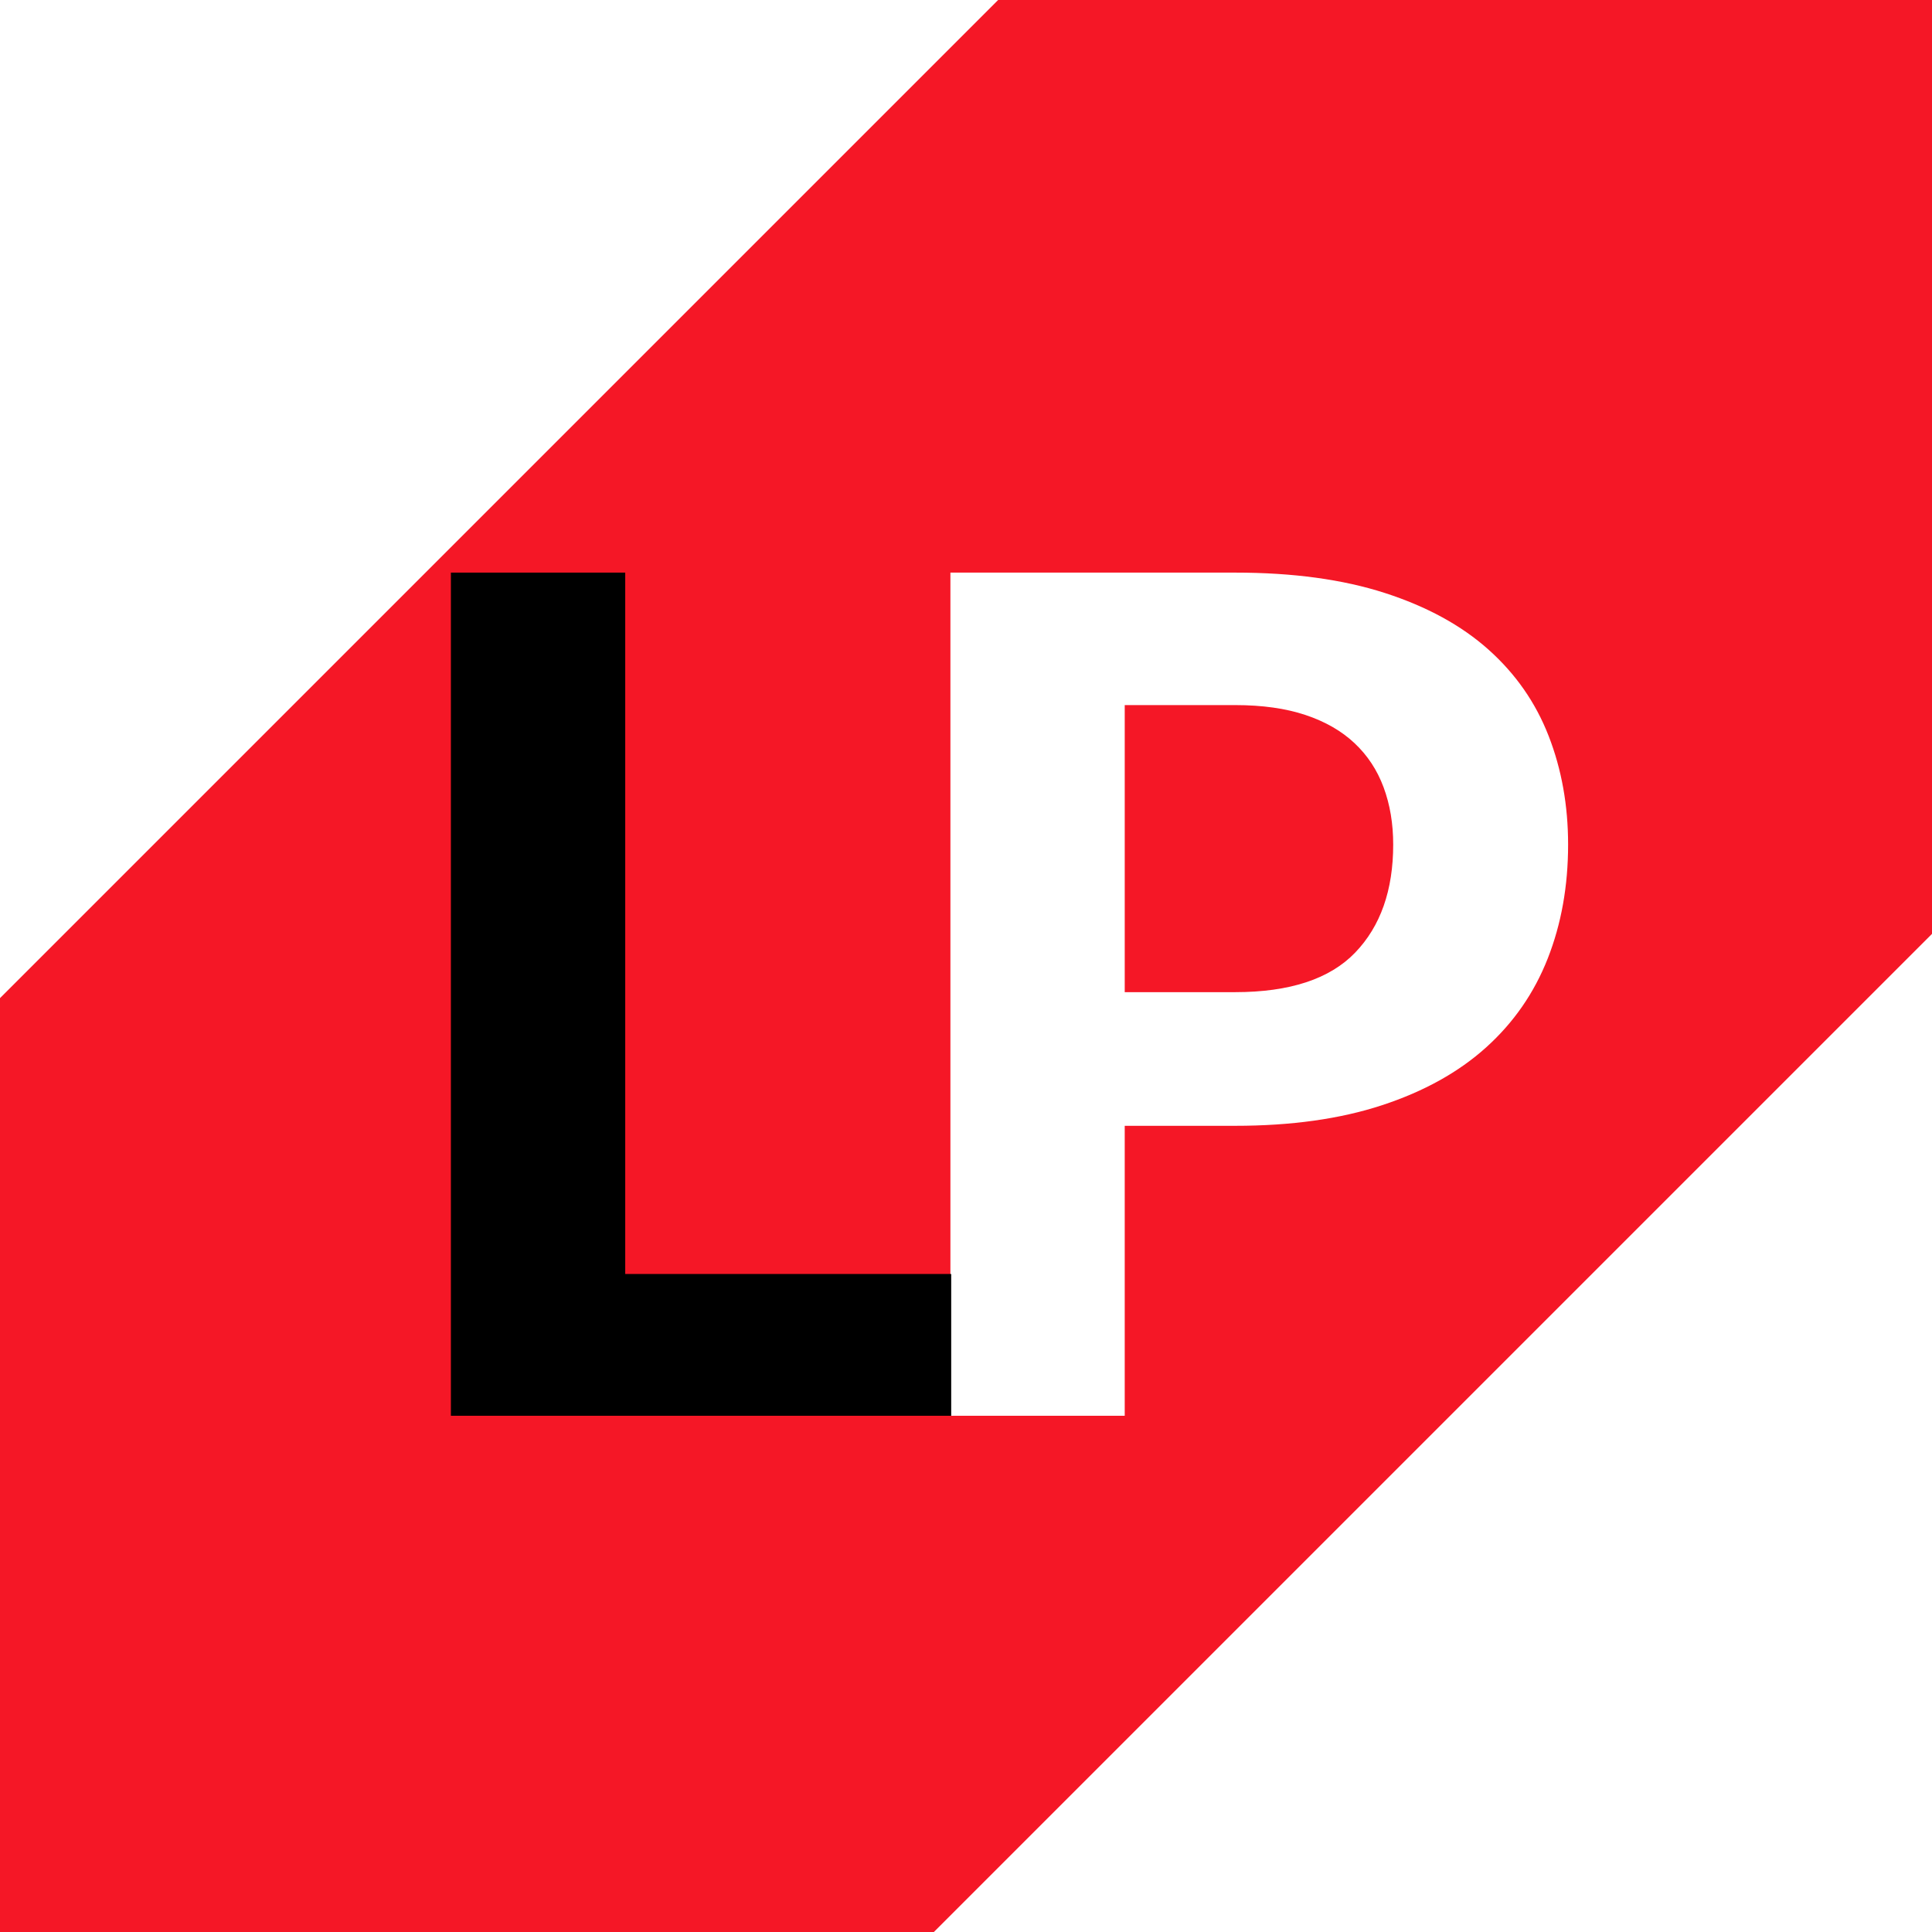
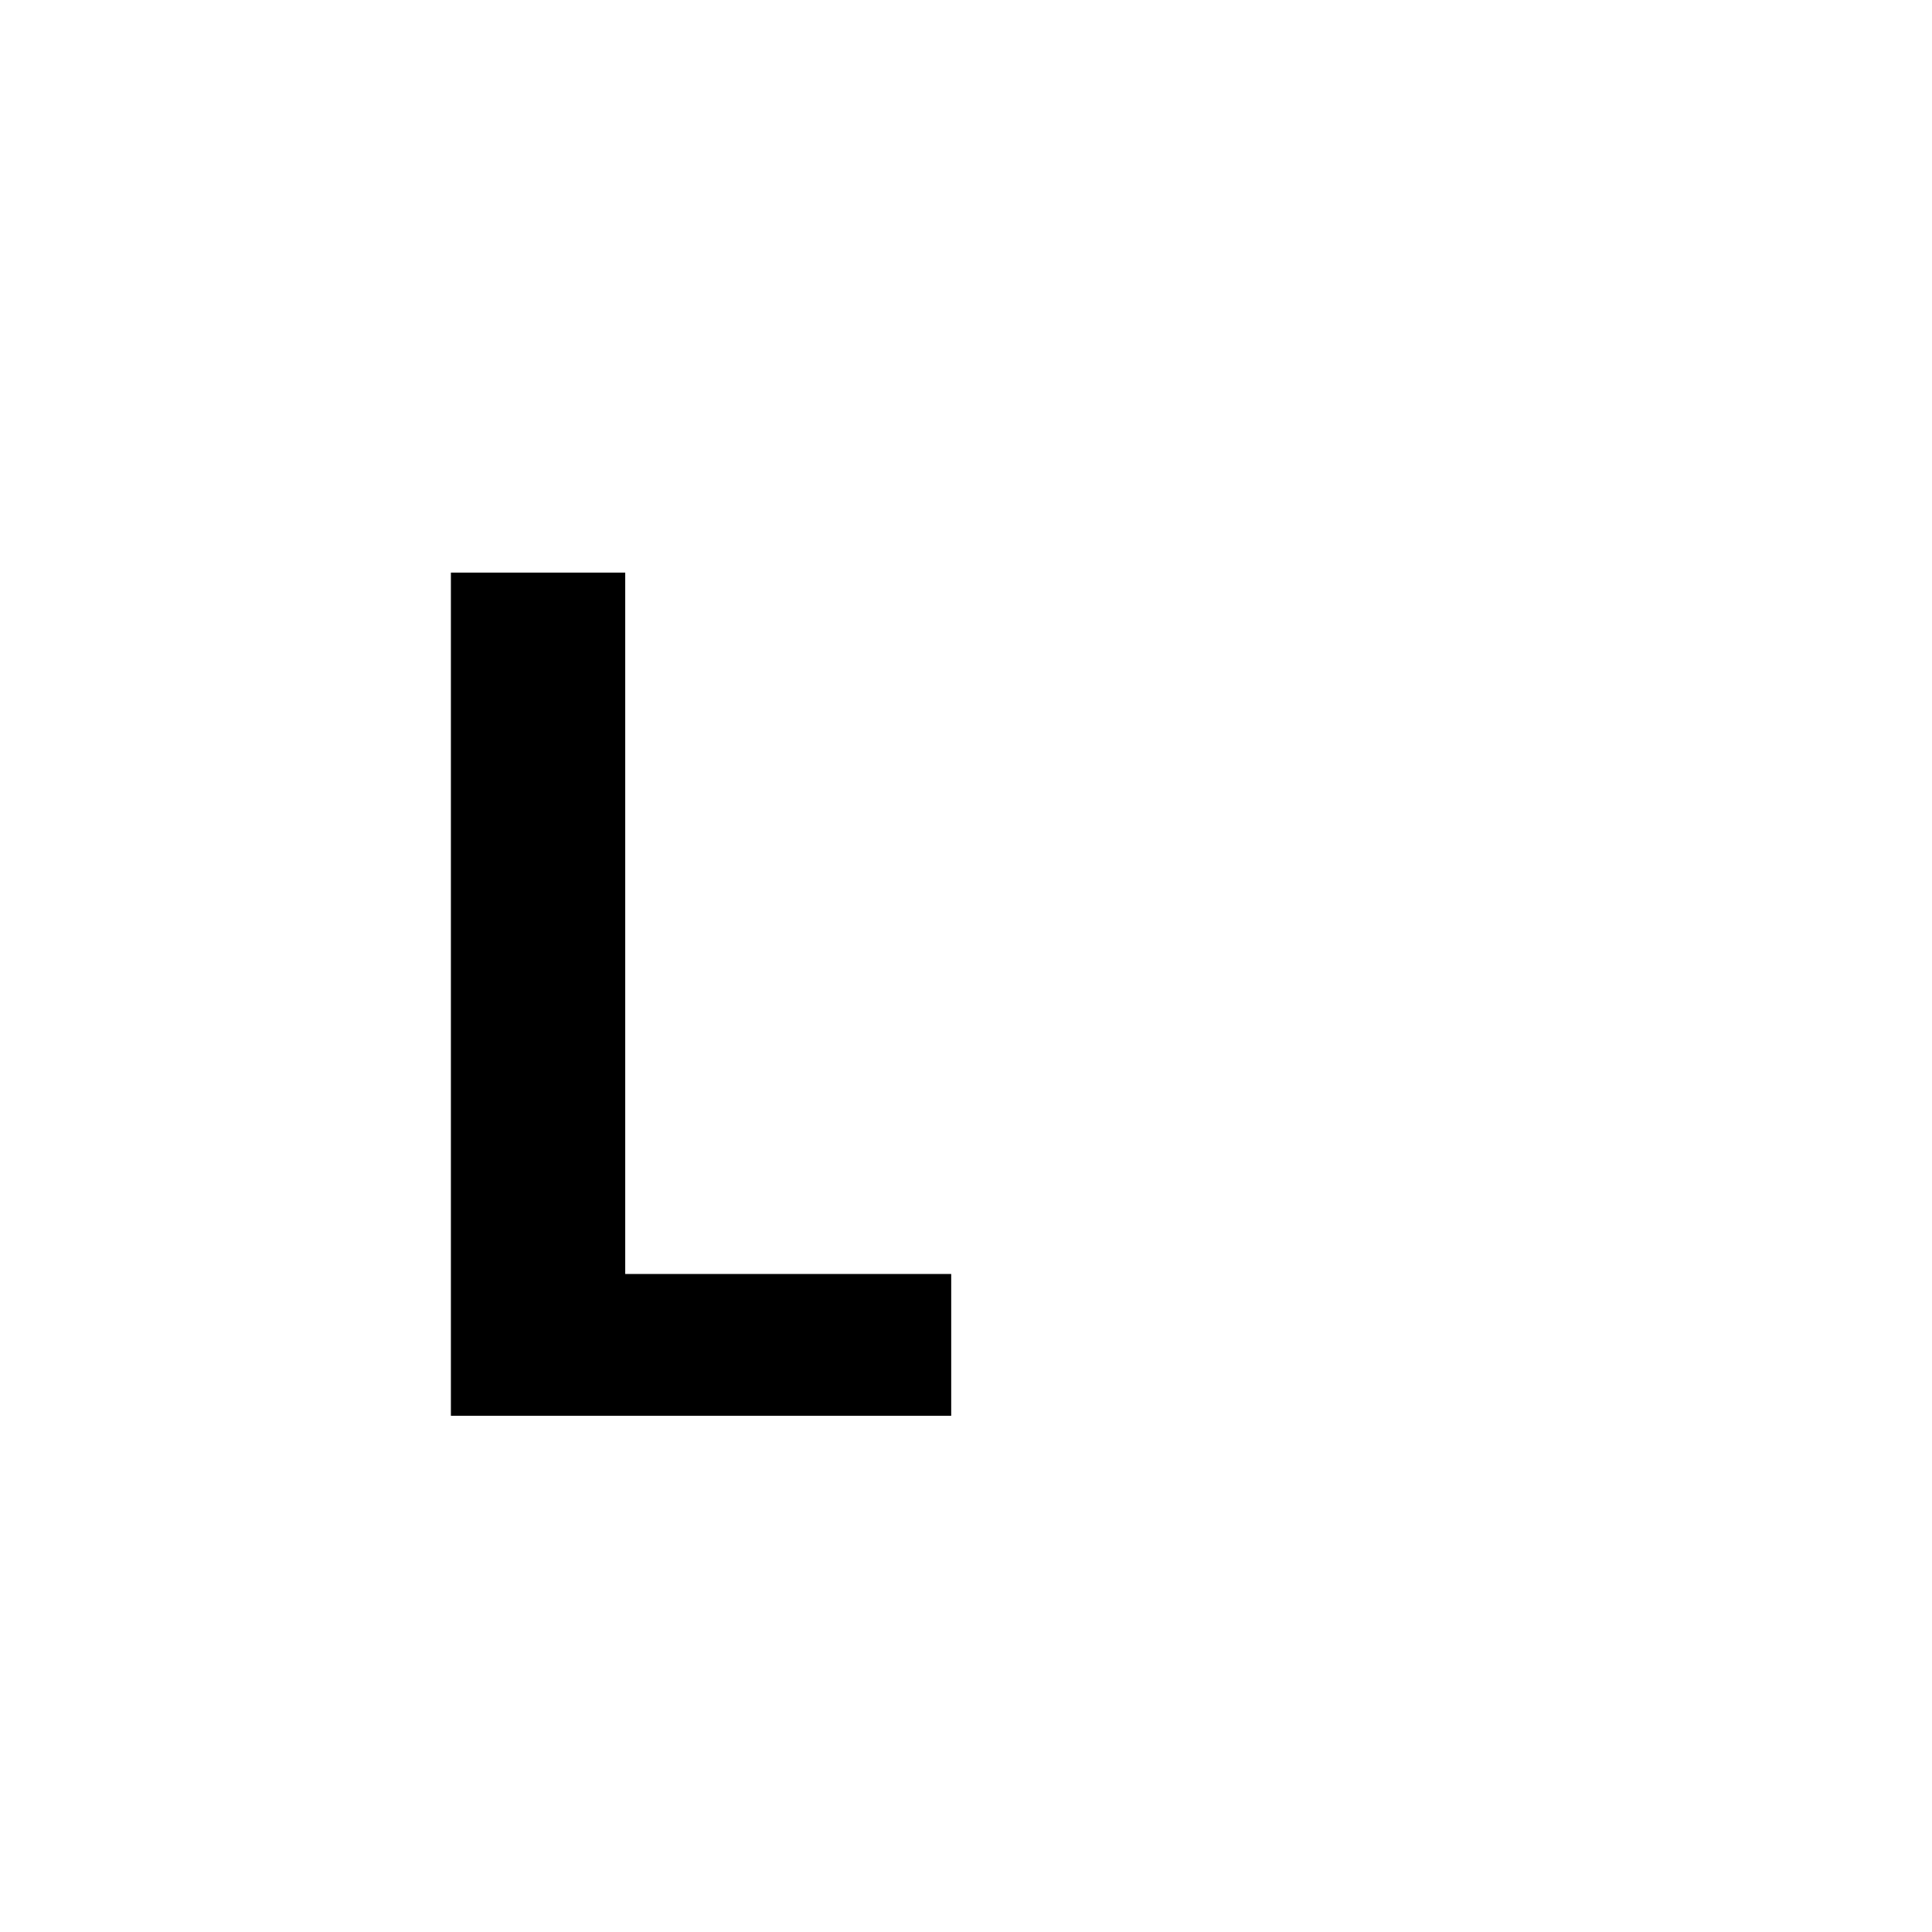
<svg xmlns="http://www.w3.org/2000/svg" data-bbox="-380.057 -380.059 2260.111 2260.114" height="2000" viewBox="0 0 1500 1500" width="2000" data-type="color">
  <g>
    <defs>
      <clipPath id="061bf9a3-ded3-4abe-9354-7a8fa9c56487">
-         <path d="m1155.004-380.059 725.05 725.051L344.993 1880.055l-725.05-725.051Zm0 0" />
-       </clipPath>
+         </clipPath>
    </defs>
-     <path fill="#ffffff" d="M1650-150v1800H-150V-150h1800z" data-color="1" />
-     <path fill="#ffffff" d="M1650-150v1800H-150V-150h1800z" data-color="1" />
    <g clip-path="url(#061bf9a3-ded3-4abe-9354-7a8fa9c56487)">
      <path d="m1155.004-380.059 725.05 725.051L344.993 1880.055l-725.05-725.051Zm0 0" fill="#f51726" data-color="2" />
    </g>
    <path d="M958.957 770.306c42.406 0 73.457-10.222 93.156-30.672 19.707-20.457 29.562-48.43 29.562-83.921 0-16.239-2.484-31.051-7.453-44.438-4.96-13.383-12.48-24.812-22.562-34.281-10.074-9.477-22.782-16.774-38.125-21.89-15.336-5.114-33.528-7.673-54.578-7.673h-85.72v222.875Zm0-325.734c44.812 0 83.535 5.266 116.172 15.797 32.632 10.523 59.476 25.183 80.53 43.984 21.052 18.793 36.614 41.125 46.688 67 10.082 25.867 15.125 53.985 15.125 84.36 0 32.18-5.265 61.652-15.797 88.421-10.523 26.774-26.46 49.782-47.812 69.032-21.356 19.25-48.277 34.215-80.766 44.89-32.48 10.68-70.527 16.016-114.14 16.016h-85.72v225.125H737.895V444.572Zm0 0" fill="#ffffff" data-color="1" />
    <path d="M738.51 989.119v110.078H350.074V444.572h135.344v544.547Zm0 0" fill="#000000" data-color="3" />
  </g>
</svg>